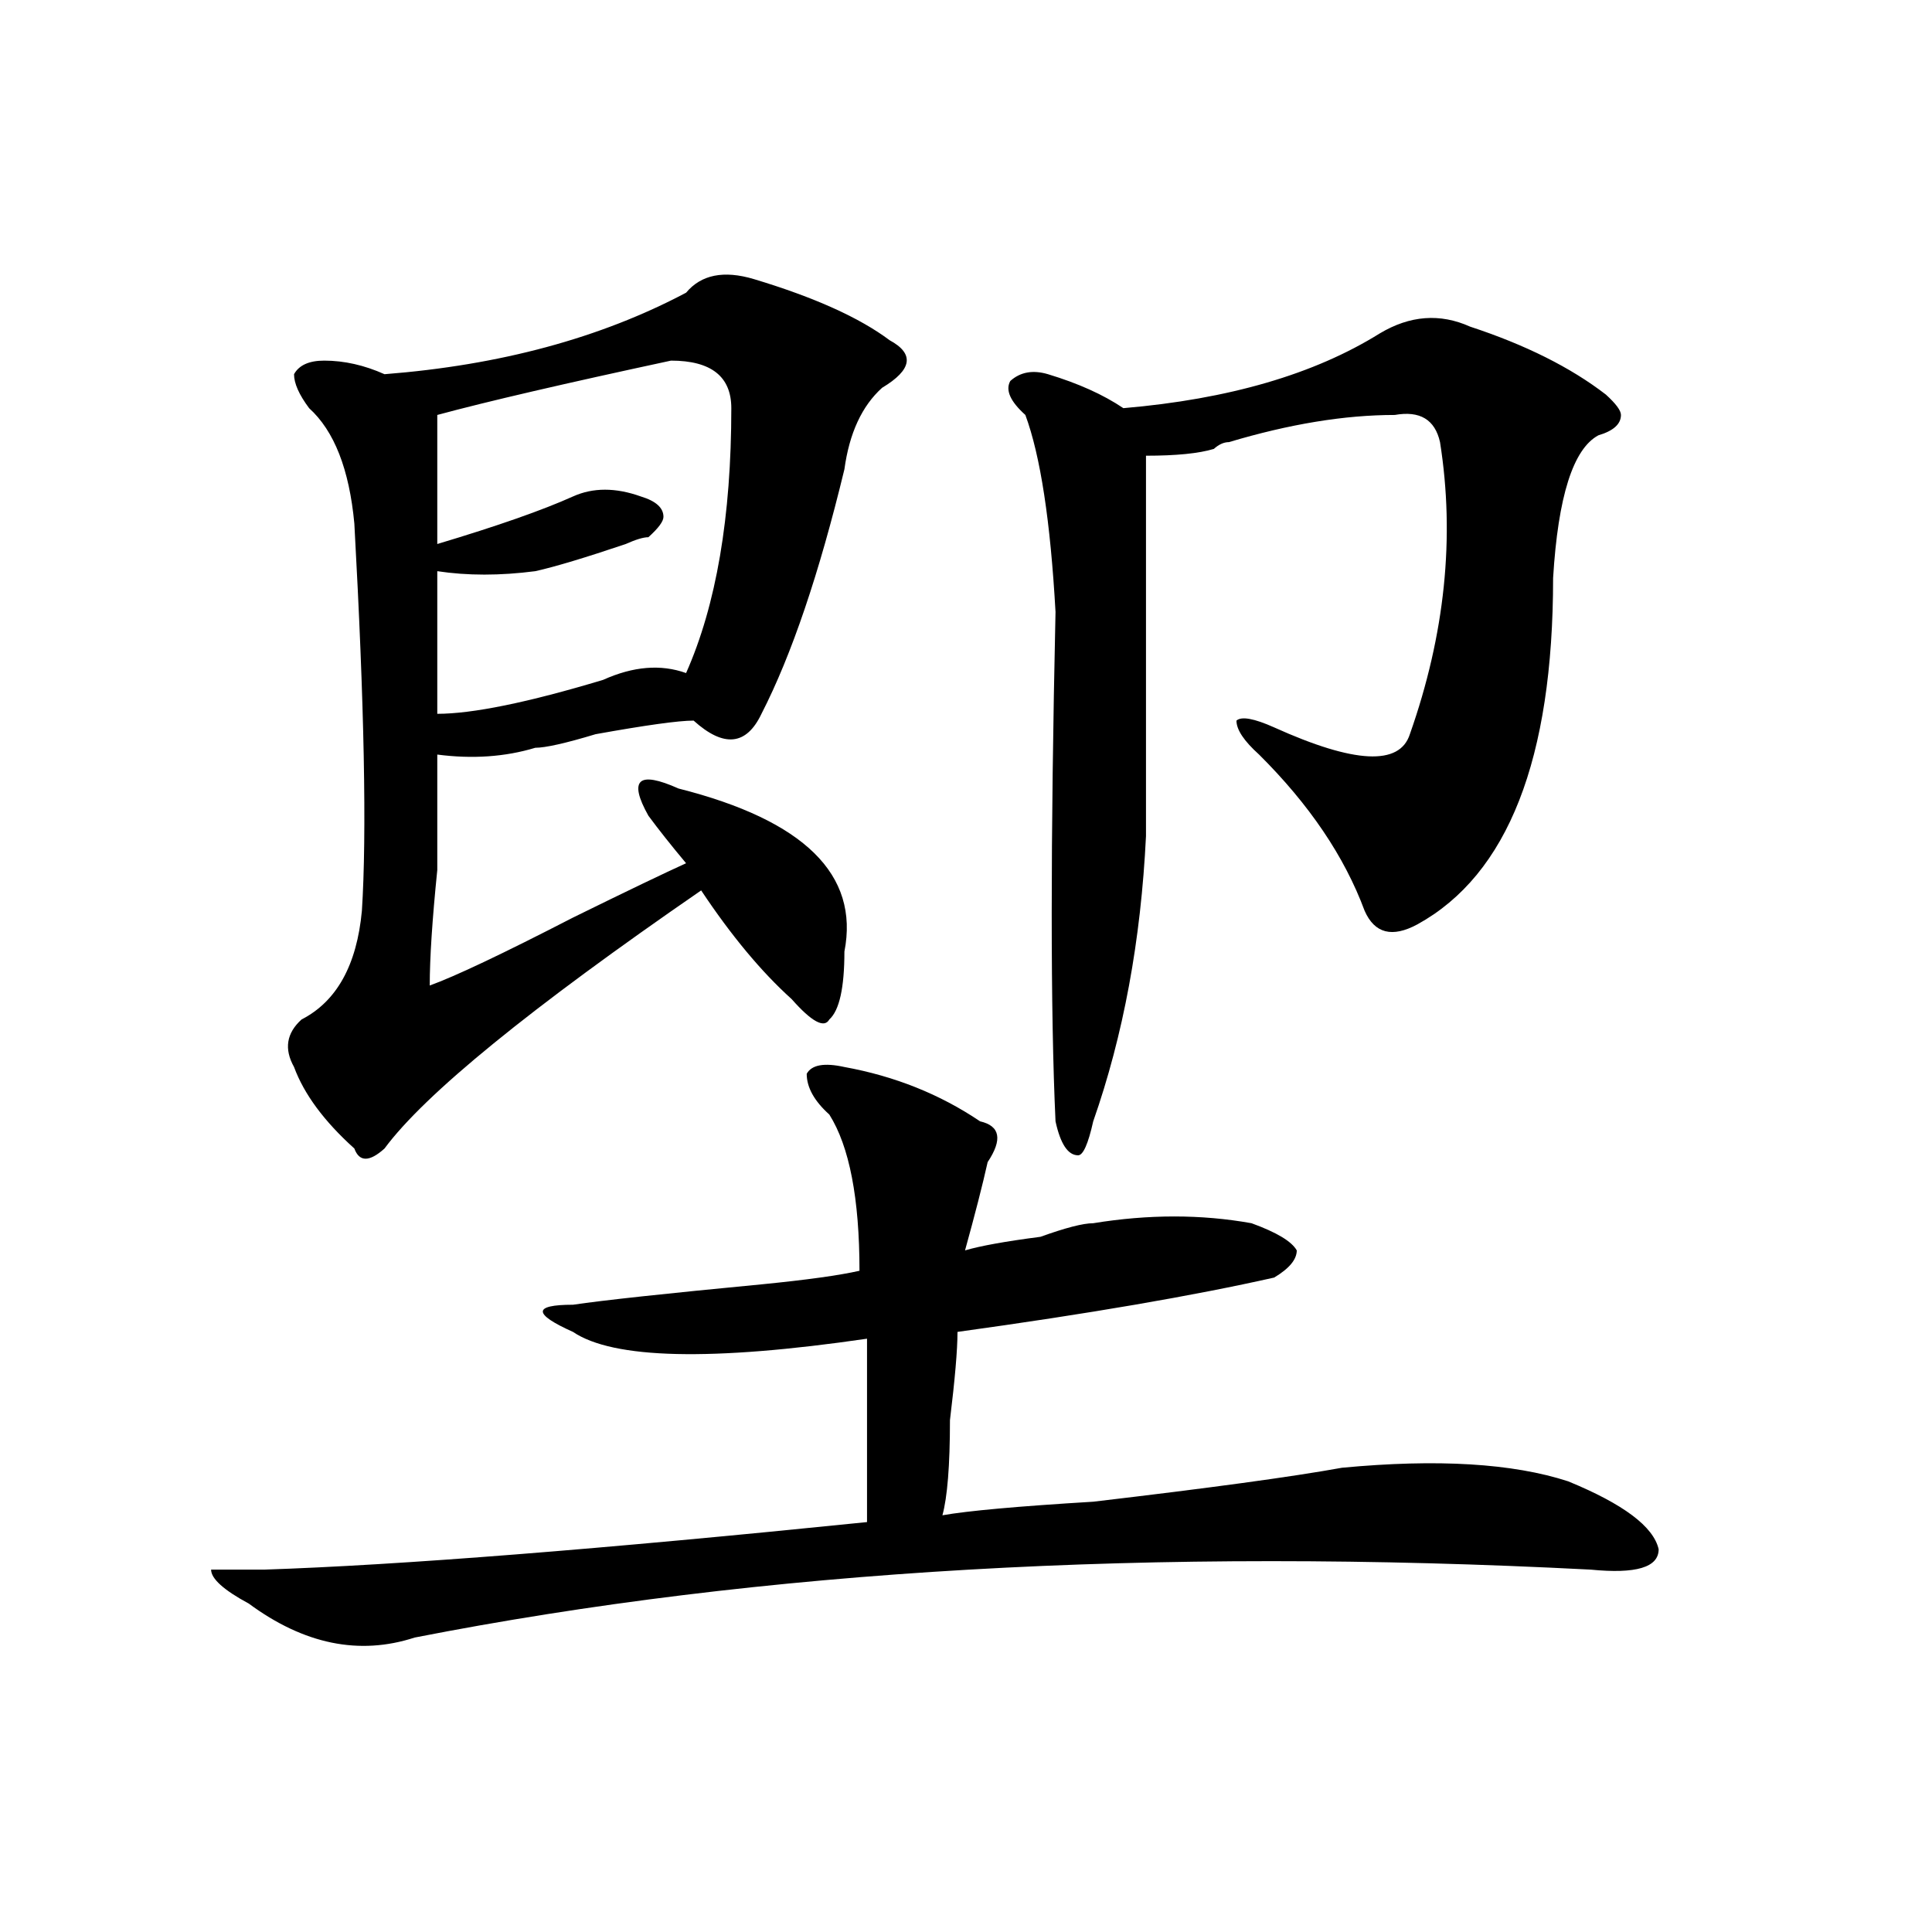
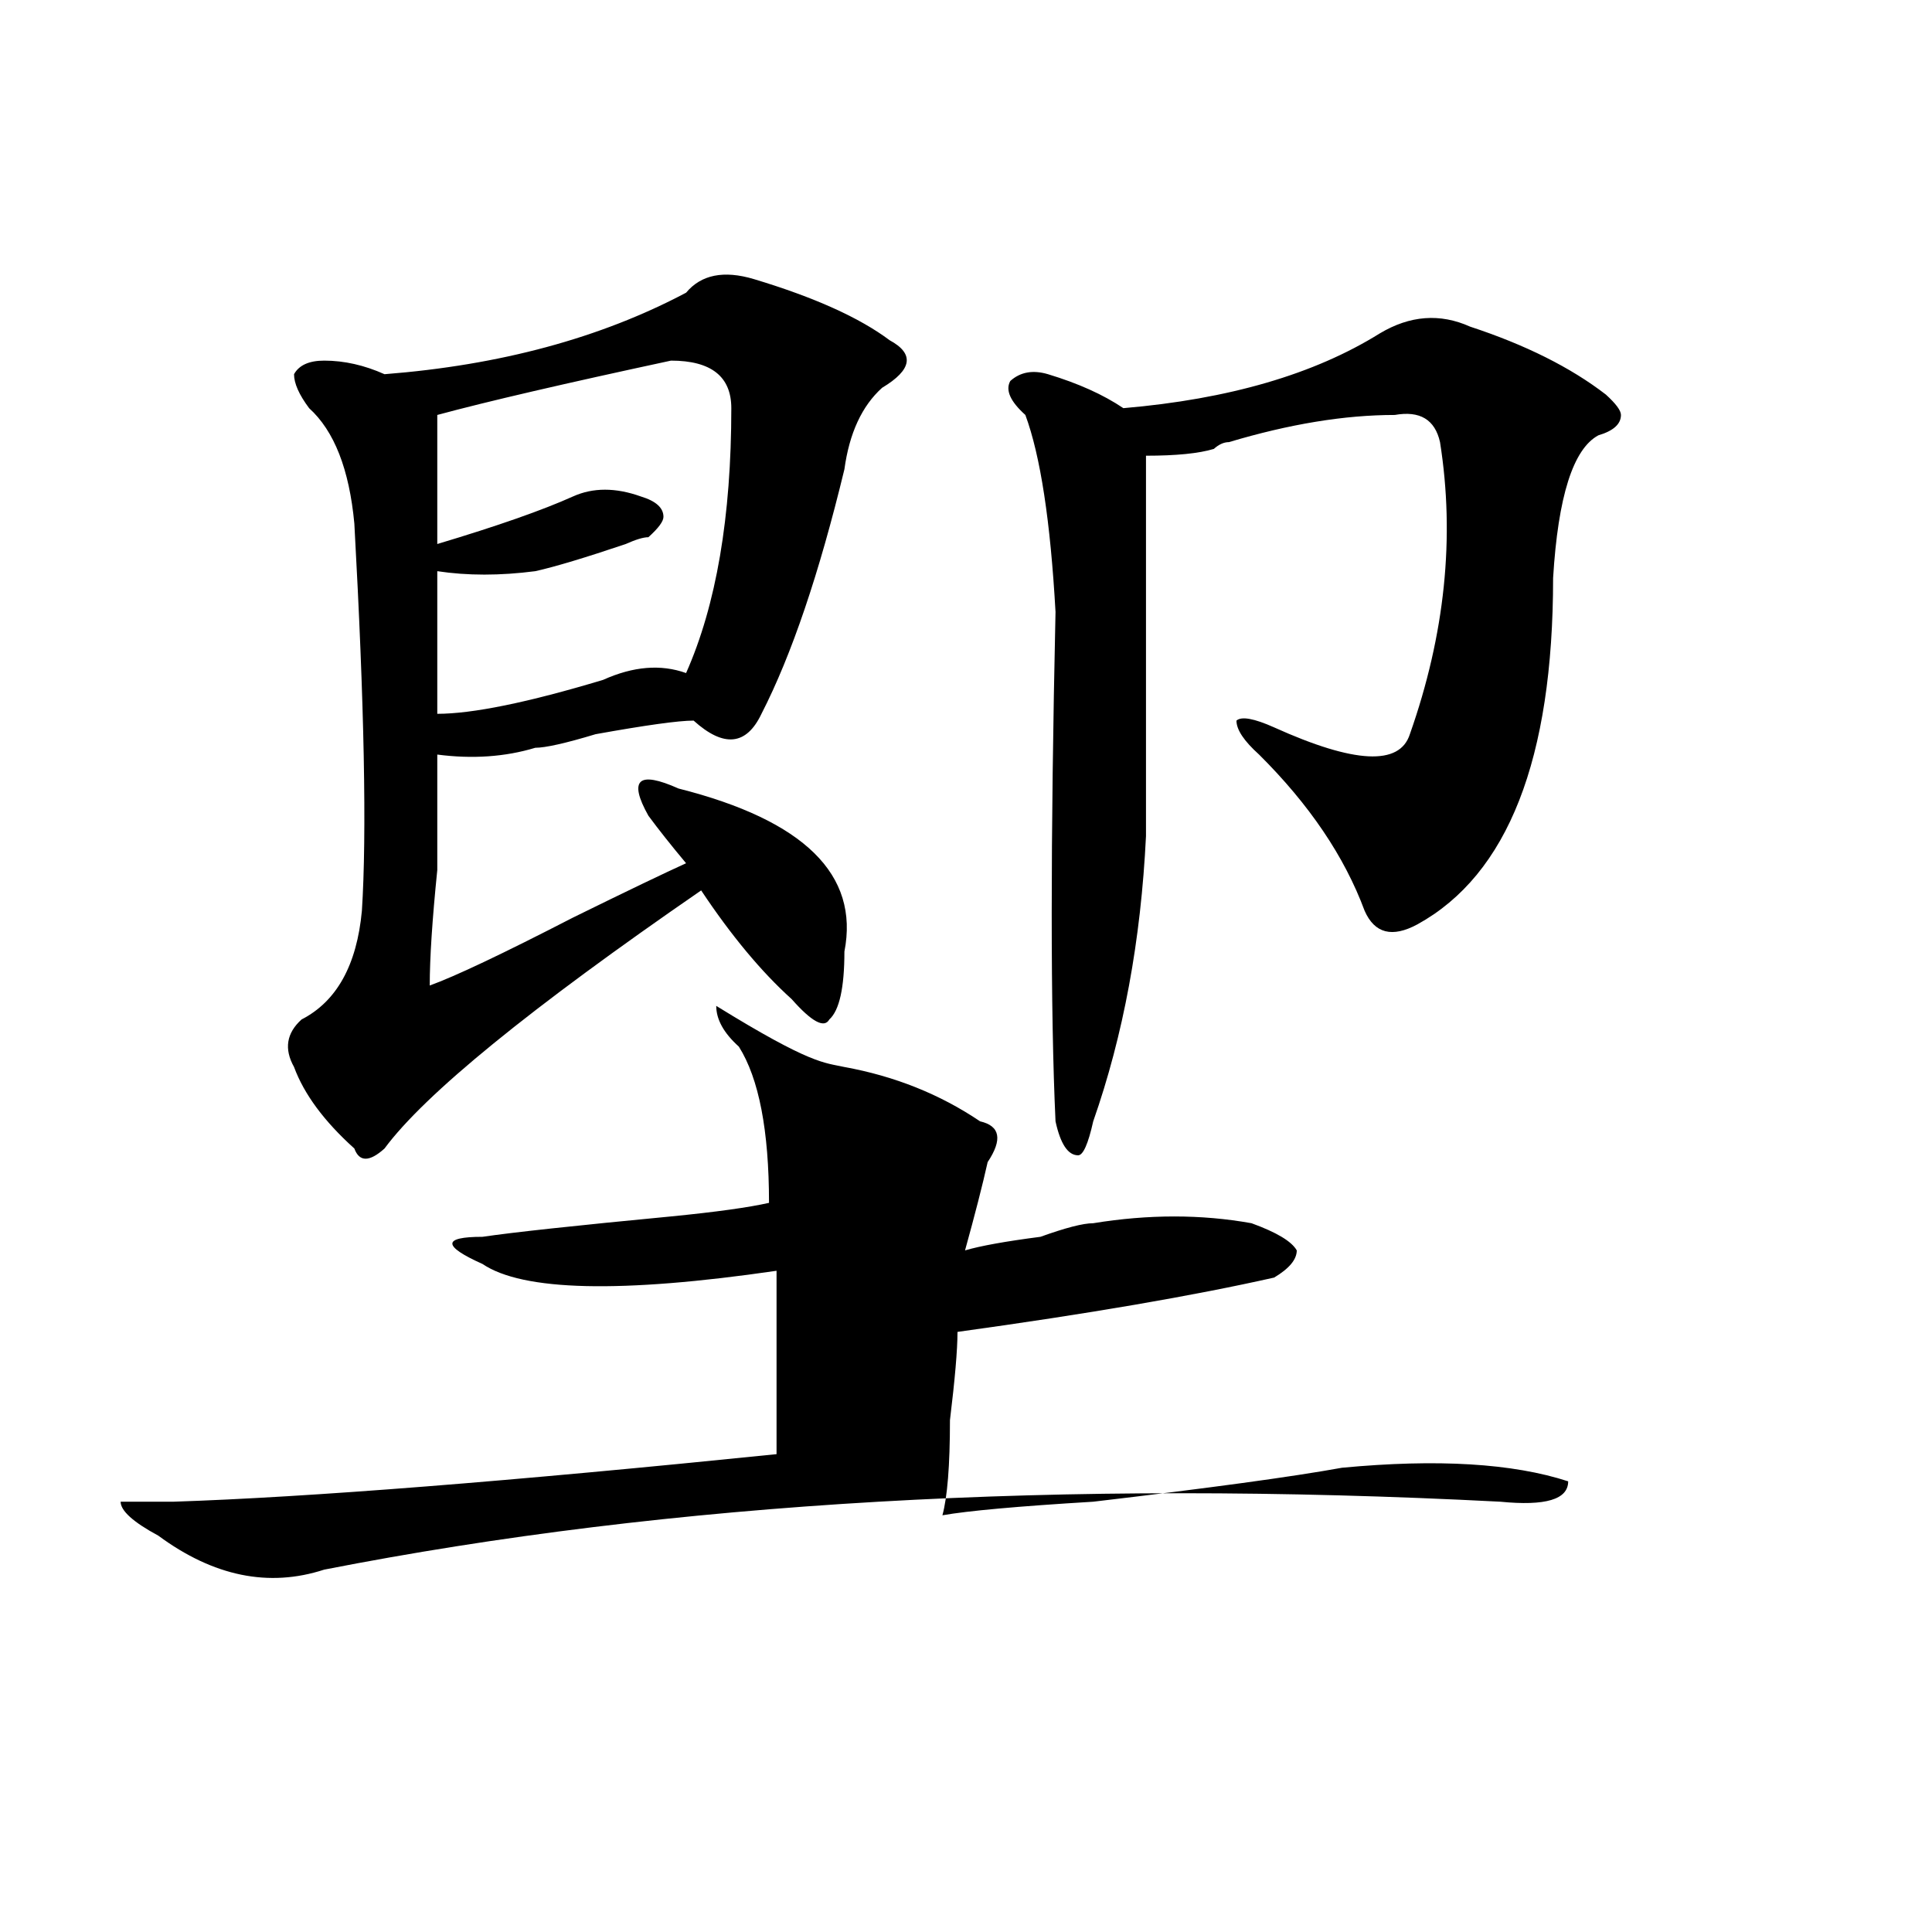
<svg xmlns="http://www.w3.org/2000/svg" version="1.1" id="图层_1" x="0px" y="0px" width="1000px" height="1000px" viewBox="0 0 1000 1000" enable-background="new 0 0 1000 1000" xml:space="preserve">
-   <path d="M437.063,552.281c25.975,4.724,49.389,14.063,70.242,28.125c10.365,2.362,11.707,9.394,3.902,21.094  c-2.622,11.755-6.524,26.972-11.707,45.703c7.805-2.308,20.792-4.669,39.023-7.031c12.988-4.669,22.073-7.031,27.316-7.031  c28.597-4.669,55.913-4.669,81.949,0c12.988,4.724,20.792,9.394,23.414,14.063c0,4.724-3.902,9.394-11.707,14.063  c-41.645,9.394-96.278,18.786-163.898,28.125c0,9.394-1.342,24.609-3.902,45.703c0,23.456-1.342,39.88-3.902,49.219  c12.988-2.308,39.023-4.669,78.047-7.031c59.816-7.031,102.741-12.854,128.777-17.578c49.389-4.669,88.412-2.308,117.07,7.031  c28.597,11.755,44.206,23.456,46.828,35.156c0,9.394-11.707,12.854-35.121,10.547c-226.336-11.7-429.258,0-608.766,35.156  c-28.658,9.338-57.255,3.516-85.852-17.578c-13.049-7.031-19.512-12.909-19.512-17.578c2.561,0,11.707,0,27.316,0  c70.242-2.308,174.264-10.547,312.188-24.609c0-32.794,0-64.435,0-94.922c-80.669,11.755-131.399,10.547-152.191-3.516  c-10.427-4.669-15.609-8.185-15.609-10.547c0-2.308,5.183-3.516,15.609-3.516c15.609-2.308,48.109-5.823,97.559-10.547  c23.414-2.308,40.304-4.669,50.73-7.031c0-37.464-5.244-64.435-15.609-80.859c-7.805-7.031-11.707-14.063-11.707-21.094  C420.112,551.128,426.636,549.974,437.063,552.281z M390.235,144.469c31.219,9.393,54.633,19.94,70.242,31.641  c12.988,7.031,11.707,15.271-3.902,24.609c-10.427,9.394-16.951,23.456-19.512,42.188c-13.049,53.942-27.316,96.13-42.926,126.563  c-7.805,16.425-19.512,17.578-35.121,3.516c-7.805,0-24.756,2.362-50.73,7.031c-15.609,4.724-26.036,7.031-31.219,7.031  c-15.609,4.724-32.56,5.878-50.73,3.516c0,14.063,0,34.003,0,59.766c-2.622,25.817-3.902,45.703-3.902,59.766  c12.988-4.669,37.682-16.37,74.145-35.156c28.597-14.063,48.109-23.401,58.535-28.125c-7.805-9.339-14.329-17.578-19.512-24.609  c-5.244-9.339-6.524-15.216-3.902-17.578c2.561-2.308,9.085-1.153,19.512,3.516c64.998,16.425,93.656,44.55,85.852,84.375  c0,18.786-2.622,30.487-7.805,35.156c-2.622,4.724-9.146,1.208-19.512-10.547c-15.609-14.063-31.219-32.794-46.828-56.25  c-88.473,60.974-143.106,105.469-163.898,133.594c-7.805,7.031-13.049,7.031-15.609,0c-15.609-14.063-26.036-28.125-31.219-42.188  c-5.244-9.339-3.902-17.578,3.902-24.609c18.17-9.339,28.597-28.125,31.219-56.25c2.561-39.825,1.281-106.622-3.902-200.391  c-2.622-28.125-10.427-48.011-23.414-59.766c-5.244-7.031-7.805-12.854-7.805-17.578c2.561-4.669,7.805-7.031,15.609-7.031  c10.365,0,20.792,2.362,31.219,7.031c59.816-4.669,111.826-18.731,156.094-42.188C362.918,142.161,374.625,139.799,390.235,144.469z   M347.309,186.656c-54.633,11.755-94.998,21.094-120.973,28.125c0,21.094,0,43.396,0,66.797  c31.219-9.339,54.633-17.578,70.242-24.609c10.365-4.669,22.073-4.669,35.121,0c7.805,2.362,11.707,5.878,11.707,10.547  c0,2.362-2.622,5.878-7.805,10.547c-2.622,0-6.524,1.208-11.707,3.516c-20.853,7.031-36.463,11.755-46.828,14.063  c-18.231,2.362-35.121,2.362-50.73,0c0,23.456,0,48.065,0,73.828c18.17,0,46.828-5.823,85.852-17.578  c15.609-7.031,29.877-8.185,42.926-3.516c15.609-35.156,23.414-80.859,23.414-137.109  C378.528,194.896,368.101,186.656,347.309,186.656z M760.958,169.078c28.597,9.394,52.011,21.094,70.242,35.156  c5.183,4.724,7.805,8.239,7.805,10.547c0,4.724-3.902,8.239-11.707,10.547c-13.049,7.031-20.853,31.641-23.414,73.828  c0,93.769-23.414,153.534-70.242,179.297c-13.049,7.031-22.134,4.724-27.316-7.031c-10.427-28.125-28.658-55.042-54.633-80.859  c-7.805-7.031-11.707-12.854-11.707-17.578c2.561-2.308,9.085-1.153,19.512,3.516c41.584,18.786,64.998,19.94,70.242,3.516  c18.17-51.526,23.414-101.953,15.609-151.172c-2.622-11.7-10.427-16.37-23.414-14.063c-26.036,0-54.633,4.724-85.852,14.063  c-2.622,0-5.244,1.208-7.805,3.516c-7.805,2.362-19.512,3.516-35.121,3.516c0,75.036,0,140.625,0,196.875  c-2.622,53.942-11.707,103.161-27.316,147.656c-2.622,11.755-5.244,17.578-7.805,17.578c-5.244,0-9.146-5.823-11.707-17.578  c-2.622-56.25-2.622-144.141,0-263.672c-2.622-46.856-7.805-80.859-15.609-101.953c-7.805-7.031-10.427-12.854-7.805-17.578  c5.183-4.669,11.707-5.823,19.512-3.516c15.609,4.724,28.597,10.547,39.023,17.578c54.633-4.669,98.839-17.578,132.68-38.672  C729.739,163.255,745.348,162.047,760.958,169.078z" />
+   <path d="M437.063,552.281c25.975,4.724,49.389,14.063,70.242,28.125c10.365,2.362,11.707,9.394,3.902,21.094  c-2.622,11.755-6.524,26.972-11.707,45.703c7.805-2.308,20.792-4.669,39.023-7.031c12.988-4.669,22.073-7.031,27.316-7.031  c28.597-4.669,55.913-4.669,81.949,0c12.988,4.724,20.792,9.394,23.414,14.063c0,4.724-3.902,9.394-11.707,14.063  c-41.645,9.394-96.278,18.786-163.898,28.125c0,9.394-1.342,24.609-3.902,45.703c0,23.456-1.342,39.88-3.902,49.219  c12.988-2.308,39.023-4.669,78.047-7.031c59.816-7.031,102.741-12.854,128.777-17.578c49.389-4.669,88.412-2.308,117.07,7.031  c0,9.394-11.707,12.854-35.121,10.547c-226.336-11.7-429.258,0-608.766,35.156  c-28.658,9.338-57.255,3.516-85.852-17.578c-13.049-7.031-19.512-12.909-19.512-17.578c2.561,0,11.707,0,27.316,0  c70.242-2.308,174.264-10.547,312.188-24.609c0-32.794,0-64.435,0-94.922c-80.669,11.755-131.399,10.547-152.191-3.516  c-10.427-4.669-15.609-8.185-15.609-10.547c0-2.308,5.183-3.516,15.609-3.516c15.609-2.308,48.109-5.823,97.559-10.547  c23.414-2.308,40.304-4.669,50.73-7.031c0-37.464-5.244-64.435-15.609-80.859c-7.805-7.031-11.707-14.063-11.707-21.094  C420.112,551.128,426.636,549.974,437.063,552.281z M390.235,144.469c31.219,9.393,54.633,19.94,70.242,31.641  c12.988,7.031,11.707,15.271-3.902,24.609c-10.427,9.394-16.951,23.456-19.512,42.188c-13.049,53.942-27.316,96.13-42.926,126.563  c-7.805,16.425-19.512,17.578-35.121,3.516c-7.805,0-24.756,2.362-50.73,7.031c-15.609,4.724-26.036,7.031-31.219,7.031  c-15.609,4.724-32.56,5.878-50.73,3.516c0,14.063,0,34.003,0,59.766c-2.622,25.817-3.902,45.703-3.902,59.766  c12.988-4.669,37.682-16.37,74.145-35.156c28.597-14.063,48.109-23.401,58.535-28.125c-7.805-9.339-14.329-17.578-19.512-24.609  c-5.244-9.339-6.524-15.216-3.902-17.578c2.561-2.308,9.085-1.153,19.512,3.516c64.998,16.425,93.656,44.55,85.852,84.375  c0,18.786-2.622,30.487-7.805,35.156c-2.622,4.724-9.146,1.208-19.512-10.547c-15.609-14.063-31.219-32.794-46.828-56.25  c-88.473,60.974-143.106,105.469-163.898,133.594c-7.805,7.031-13.049,7.031-15.609,0c-15.609-14.063-26.036-28.125-31.219-42.188  c-5.244-9.339-3.902-17.578,3.902-24.609c18.17-9.339,28.597-28.125,31.219-56.25c2.561-39.825,1.281-106.622-3.902-200.391  c-2.622-28.125-10.427-48.011-23.414-59.766c-5.244-7.031-7.805-12.854-7.805-17.578c2.561-4.669,7.805-7.031,15.609-7.031  c10.365,0,20.792,2.362,31.219,7.031c59.816-4.669,111.826-18.731,156.094-42.188C362.918,142.161,374.625,139.799,390.235,144.469z   M347.309,186.656c-54.633,11.755-94.998,21.094-120.973,28.125c0,21.094,0,43.396,0,66.797  c31.219-9.339,54.633-17.578,70.242-24.609c10.365-4.669,22.073-4.669,35.121,0c7.805,2.362,11.707,5.878,11.707,10.547  c0,2.362-2.622,5.878-7.805,10.547c-2.622,0-6.524,1.208-11.707,3.516c-20.853,7.031-36.463,11.755-46.828,14.063  c-18.231,2.362-35.121,2.362-50.73,0c0,23.456,0,48.065,0,73.828c18.17,0,46.828-5.823,85.852-17.578  c15.609-7.031,29.877-8.185,42.926-3.516c15.609-35.156,23.414-80.859,23.414-137.109  C378.528,194.896,368.101,186.656,347.309,186.656z M760.958,169.078c28.597,9.394,52.011,21.094,70.242,35.156  c5.183,4.724,7.805,8.239,7.805,10.547c0,4.724-3.902,8.239-11.707,10.547c-13.049,7.031-20.853,31.641-23.414,73.828  c0,93.769-23.414,153.534-70.242,179.297c-13.049,7.031-22.134,4.724-27.316-7.031c-10.427-28.125-28.658-55.042-54.633-80.859  c-7.805-7.031-11.707-12.854-11.707-17.578c2.561-2.308,9.085-1.153,19.512,3.516c41.584,18.786,64.998,19.94,70.242,3.516  c18.17-51.526,23.414-101.953,15.609-151.172c-2.622-11.7-10.427-16.37-23.414-14.063c-26.036,0-54.633,4.724-85.852,14.063  c-2.622,0-5.244,1.208-7.805,3.516c-7.805,2.362-19.512,3.516-35.121,3.516c0,75.036,0,140.625,0,196.875  c-2.622,53.942-11.707,103.161-27.316,147.656c-2.622,11.755-5.244,17.578-7.805,17.578c-5.244,0-9.146-5.823-11.707-17.578  c-2.622-56.25-2.622-144.141,0-263.672c-2.622-46.856-7.805-80.859-15.609-101.953c-7.805-7.031-10.427-12.854-7.805-17.578  c5.183-4.669,11.707-5.823,19.512-3.516c15.609,4.724,28.597,10.547,39.023,17.578c54.633-4.669,98.839-17.578,132.68-38.672  C729.739,163.255,745.348,162.047,760.958,169.078z" />
</svg>